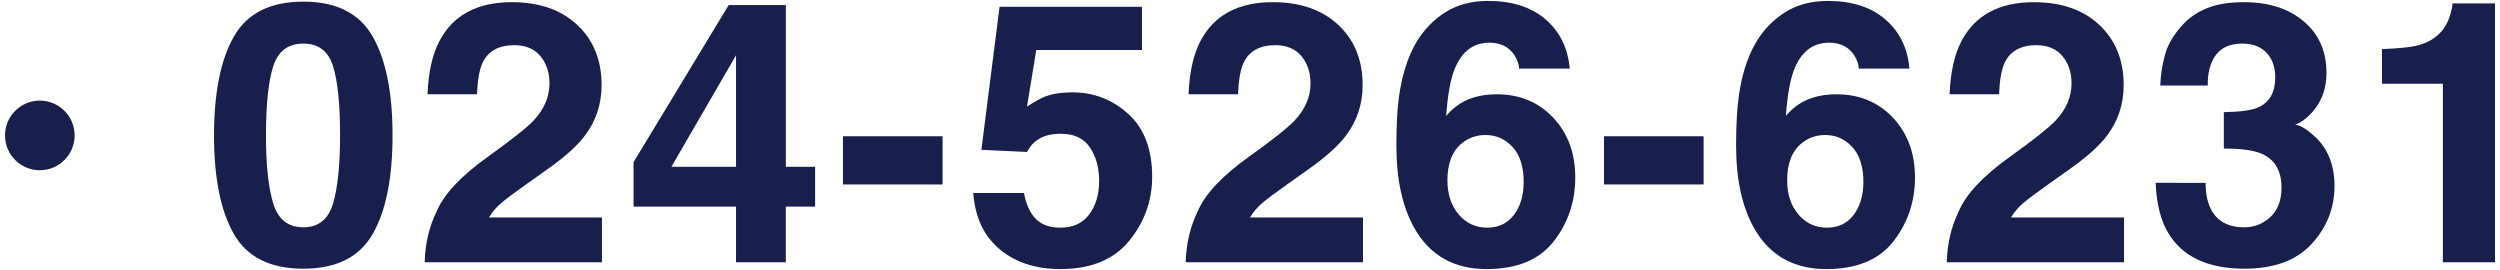
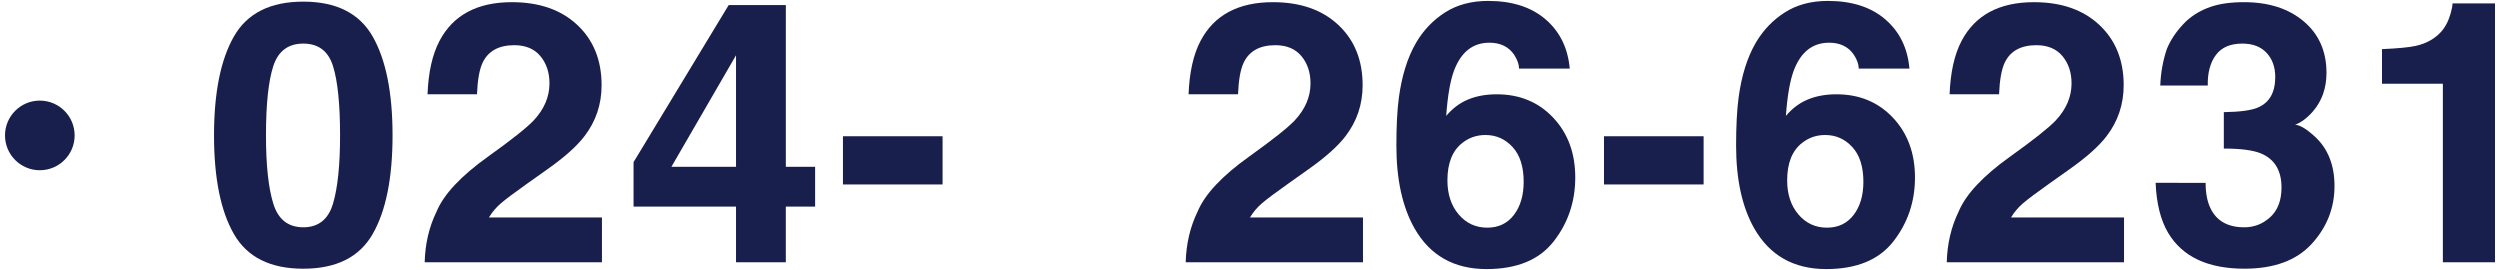
<svg xmlns="http://www.w3.org/2000/svg" version="1.1" id="レイヤー_1" x="0px" y="0px" width="500px" height="54px" viewBox="0 0 500 54" style="enable-background:new 0 0 500 54;" xml:space="preserve">
  <style type="text/css">
	.st0{fill:#191F4D;}
</style>
  <g>
    <g>
      <path class="st0" d="M74.528,7.291c2.654,4.642,3.982,11.235,3.982,19.781S77.183,42.2,74.528,46.816    c-2.654,4.62-7.277,6.927-13.871,6.927s-11.218-2.307-13.871-6.927c-2.656-4.616-3.982-11.199-3.982-19.744    s1.326-15.139,3.982-19.781c2.652-4.642,7.277-6.963,13.871-6.963S71.874,2.649,74.528,7.291z M54.659,40.729    c0.976,3.154,2.975,4.73,5.999,4.73c3.023,0,5.004-1.576,5.944-4.73c0.94-3.154,1.411-7.706,1.411-13.657    c0-6.237-0.471-10.855-1.411-13.854s-2.921-4.499-5.944-4.499c-3.023,0-5.023,1.5-5.999,4.499s-1.464,7.617-1.464,13.854    C53.195,33.023,53.683,37.575,54.659,40.729z" />
      <path class="st0" d="M87.328,42.282c1.452-3.451,4.88-7.105,10.283-10.961c4.689-3.356,7.724-5.761,9.105-7.213    c2.119-2.261,3.178-4.737,3.178-7.427c0-2.19-0.607-4.011-1.821-5.463c-1.214-1.452-2.952-2.178-5.213-2.178    c-3.094,0-5.201,1.154-6.32,3.463c-0.643,1.333-1.024,3.452-1.143,6.356h-9.89c0.167-4.404,0.964-7.962,2.394-10.676    c2.717-5.165,7.542-7.748,14.476-7.748c5.48,0,9.841,1.517,13.082,4.552s4.861,7.052,4.861,12.051    c0,3.832-1.144,7.236-3.435,10.212c-1.503,1.976-3.97,4.178-7.405,6.606l-4.079,2.892c-2.552,1.809-4.298,3.118-5.239,3.928    c-0.94,0.81-1.731,1.749-2.374,2.82h22.602v8.962H84.936C85.031,48.744,85.828,45.352,87.328,42.282z" />
      <path class="st0" d="M163.022,41.318h-5.856v11.14h-9.962v-11.14H126.71v-8.89l19.031-31.421h11.426v32.349h5.856V41.318z     M147.205,33.356v-22.3l-12.922,22.3H147.205z" />
      <path class="st0" d="M168.591,27.25h19.924v9.641h-19.924V27.25z" />
-       <path class="st0" d="M204.796,38.605c0.403,2.214,1.175,3.922,2.316,5.124c1.139,1.202,2.802,1.802,4.987,1.802    c2.516,0,4.434-0.886,5.752-2.659c1.318-1.773,1.977-4.005,1.977-6.695c0-2.642-0.617-4.874-1.852-6.695    c-1.236-1.821-3.159-2.731-5.771-2.731c-1.236,0-2.304,0.155-3.207,0.464c-1.591,0.571-2.79,1.631-3.598,3.178l-9.122-0.428    l3.633-28.6h28.485v8.641h-21.143l-1.853,11.319c1.569-1.024,2.794-1.702,3.673-2.035c1.474-0.547,3.27-0.821,5.385-0.821    c4.278,0,8.01,1.44,11.196,4.32c3.185,2.88,4.778,7.07,4.778,12.568c0,4.785-1.534,9.058-4.601,12.817    c-3.069,3.763-7.658,5.641-13.769,5.641c-4.924,0-8.966-1.321-12.128-3.963c-3.163-2.642-4.922-6.391-5.279-11.246H204.796z" />
      <path class="st0" d="M239.536,42.282c1.452-3.451,4.88-7.105,10.283-10.961c4.689-3.356,7.724-5.761,9.105-7.213    c2.119-2.261,3.178-4.737,3.178-7.427c0-2.19-0.607-4.011-1.821-5.463s-2.952-2.178-5.213-2.178c-3.094,0-5.201,1.154-6.32,3.463    c-0.643,1.333-1.024,3.452-1.143,6.356h-9.89c0.167-4.404,0.964-7.962,2.394-10.676c2.717-5.165,7.542-7.748,14.476-7.748    c5.48,0,9.841,1.517,13.082,4.552c3.241,3.035,4.86,7.052,4.86,12.051c0,3.832-1.143,7.236-3.434,10.212    c-1.503,1.976-3.97,4.178-7.405,6.606l-4.079,2.892c-2.552,1.809-4.298,3.118-5.239,3.928c-0.94,0.81-1.731,1.749-2.374,2.82    h22.601v8.962h-35.455C237.239,48.744,238.037,45.352,239.536,42.282z" />
-       <path class="st0" d="M303.806,13.718c0-0.833-0.323-1.75-0.966-2.749c-1.095-1.619-2.748-2.428-4.961-2.428    c-3.309,0-5.665,1.857-7.07,5.57c-0.762,2.047-1.285,5.07-1.571,9.069c1.262-1.5,2.724-2.595,4.39-3.285    c1.666-0.69,3.571-1.035,5.713-1.035c4.594,0,8.362,1.559,11.3,4.677c2.941,3.118,4.411,7.105,4.411,11.961    c0,4.832-1.438,9.092-4.319,12.782c-2.88,3.691-7.355,5.534-13.425,5.534c-6.522,0-11.331-2.726-14.425-8.177    c-2.404-4.261-3.608-9.759-3.608-16.495c0-3.951,0.167-7.165,0.5-9.641c0.595-4.404,1.751-8.069,3.465-10.997    c1.476-2.499,3.407-4.511,5.801-6.034c2.391-1.523,5.254-2.285,8.586-2.285c4.808,0,8.641,1.232,11.497,3.696    s4.465,5.743,4.822,9.837H303.806z M291.737,42.889c1.5,1.763,3.404,2.642,5.713,2.642c2.261,0,4.04-0.85,5.335-2.552    c1.299-1.702,1.948-3.91,1.948-6.623c0-3.023-0.738-5.338-2.214-6.945c-1.476-1.607-3.285-2.41-5.427-2.41    c-1.738,0-3.275,0.524-4.608,1.571c-2,1.547-2.999,4.047-2.999,7.498C289.486,38.855,290.237,41.129,291.737,42.889z" />
+       <path class="st0" d="M303.806,13.718c0-0.833-0.323-1.75-0.966-2.749c-1.095-1.619-2.748-2.428-4.961-2.428    c-3.309,0-5.665,1.857-7.07,5.57c-0.762,2.047-1.285,5.07-1.571,9.069c1.262-1.5,2.724-2.595,4.39-3.285    c1.666-0.69,3.571-1.035,5.713-1.035c4.594,0,8.362,1.559,11.3,4.677c2.941,3.118,4.411,7.105,4.411,11.961    c0,4.832-1.438,9.092-4.319,12.782c-2.88,3.691-7.355,5.534-13.425,5.534c-6.522,0-11.331-2.726-14.425-8.177    c-2.404-4.261-3.608-9.759-3.608-16.495c0-3.951,0.167-7.165,0.5-9.641c0.595-4.404,1.751-8.069,3.465-10.997    c1.476-2.499,3.407-4.511,5.801-6.034c2.391-1.523,5.254-2.285,8.586-2.285c4.808,0,8.641,1.232,11.497,3.696    s4.465,5.743,4.822,9.837z M291.737,42.889c1.5,1.763,3.404,2.642,5.713,2.642c2.261,0,4.04-0.85,5.335-2.552    c1.299-1.702,1.948-3.91,1.948-6.623c0-3.023-0.738-5.338-2.214-6.945c-1.476-1.607-3.285-2.41-5.427-2.41    c-1.738,0-3.275,0.524-4.608,1.571c-2,1.547-2.999,4.047-2.999,7.498C289.486,38.855,290.237,41.129,291.737,42.889z" />
      <path class="st0" d="M320.798,27.25h19.924v9.641h-19.924V27.25z" />
      <path class="st0" d="M371.748,13.718c0-0.833-0.32-1.75-0.962-2.749c-1.095-1.619-2.751-2.428-4.965-2.428    c-3.309,0-5.665,1.857-7.07,5.57c-0.762,2.047-1.285,5.07-1.571,9.069c1.262-1.5,2.727-2.595,4.393-3.285s3.571-1.035,5.713-1.035    c4.594,0,8.359,1.559,11.3,4.677c2.938,3.118,4.41,7.105,4.41,11.961c0,4.832-1.442,9.092-4.322,12.782    c-2.88,3.691-7.355,5.534-13.425,5.534c-6.522,0-11.331-2.726-14.425-8.177c-2.404-4.261-3.605-9.759-3.605-16.495    c0-3.951,0.167-7.165,0.5-9.641c0.595-4.404,1.748-8.069,3.462-10.997c1.476-2.499,3.411-4.511,5.805-6.034    c2.391-1.523,5.254-2.285,8.586-2.285c4.808,0,8.641,1.232,11.497,3.696c2.856,2.464,4.461,5.743,4.819,9.837H371.748z     M359.68,42.889c1.5,1.763,3.404,2.642,5.713,2.642c2.261,0,4.04-0.85,5.339-2.552c1.296-1.702,1.945-3.91,1.945-6.623    c0-3.023-0.738-5.338-2.214-6.945c-1.476-1.607-3.285-2.41-5.427-2.41c-1.738,0-3.271,0.524-4.604,1.571    c-2,1.547-2.999,4.047-2.999,7.498C357.432,38.855,358.18,41.129,359.68,42.889z" />
      <path class="st0" d="M391.744,42.282c1.452-3.451,4.88-7.105,10.283-10.961c4.689-3.356,7.723-5.761,9.103-7.213    c2.119-2.261,3.18-4.737,3.18-7.427c0-2.19-0.609-4.011-1.823-5.463c-1.214-1.452-2.952-2.178-5.213-2.178    c-3.094,0-5.199,1.154-6.318,3.463c-0.643,1.333-1.024,3.452-1.143,6.356h-9.892c0.167-4.404,0.966-7.962,2.394-10.676    c2.717-5.165,7.542-7.748,14.476-7.748c5.482,0,9.841,1.517,13.082,4.552s4.863,7.052,4.863,12.051    c0,3.832-1.146,7.236-3.435,10.212c-1.503,1.976-3.972,4.178-7.406,6.606l-4.077,2.892c-2.554,1.809-4.298,3.118-5.24,3.928    c-0.939,0.81-1.731,1.749-2.374,2.82h22.603v8.962H389.35C389.445,48.744,390.244,45.352,391.744,42.282z" />
      <path class="st0" d="M441.123,36.57c0,2.071,0.333,3.785,1,5.141c1.234,2.499,3.479,3.749,6.73,3.749    c1.996,0,3.737-0.684,5.22-2.052s2.227-3.338,2.227-5.909c0-3.404-1.377-5.677-4.128-6.82c-1.568-0.643-4.036-0.964-7.406-0.964    V22.43c3.299-0.048,5.597-0.369,6.903-0.964c2.255-1,3.38-3.023,3.38-6.07c0-1.976-0.575-3.582-1.727-4.82    c-1.149-1.238-2.771-1.857-4.859-1.857c-2.397,0-4.162,0.762-5.288,2.285c-1.129,1.523-1.67,3.559-1.622,6.106h-9.498    c0.095-2.571,0.537-5.011,1.319-7.32c0.833-2.023,2.142-3.892,3.924-5.606c1.333-1.214,2.914-2.142,4.744-2.785    s4.077-0.964,6.74-0.964c4.948,0,8.937,1.279,11.966,3.838c3.033,2.559,4.55,5.993,4.55,10.301c0,3.047-0.905,5.618-2.714,7.712    c-1.143,1.309-2.333,2.202-3.571,2.678c0.928,0,2.261,0.797,3.999,2.392c2.595,2.404,3.89,5.689,3.89,9.855    c0,4.379-1.517,8.23-4.547,11.551c-3.033,3.321-7.522,4.98-13.466,4.98c-7.325,0-12.412-2.392-15.265-7.177    c-1.5-2.547-2.333-5.879-2.499-9.997H441.123z" />
      <path class="st0" d="M476.4,16.753V9.826c3.203-0.143,5.448-0.357,6.73-0.643c2.044-0.452,3.707-1.357,4.989-2.714    c0.877-0.928,1.54-2.166,1.993-3.713c0.262-0.928,0.391-1.619,0.391-2.071H499v51.772h-10.426V16.753H476.4z" />
    </g>
  </g>
  <circle class="st0" cx="7.964" cy="27.084" r="6.964" />
</svg>